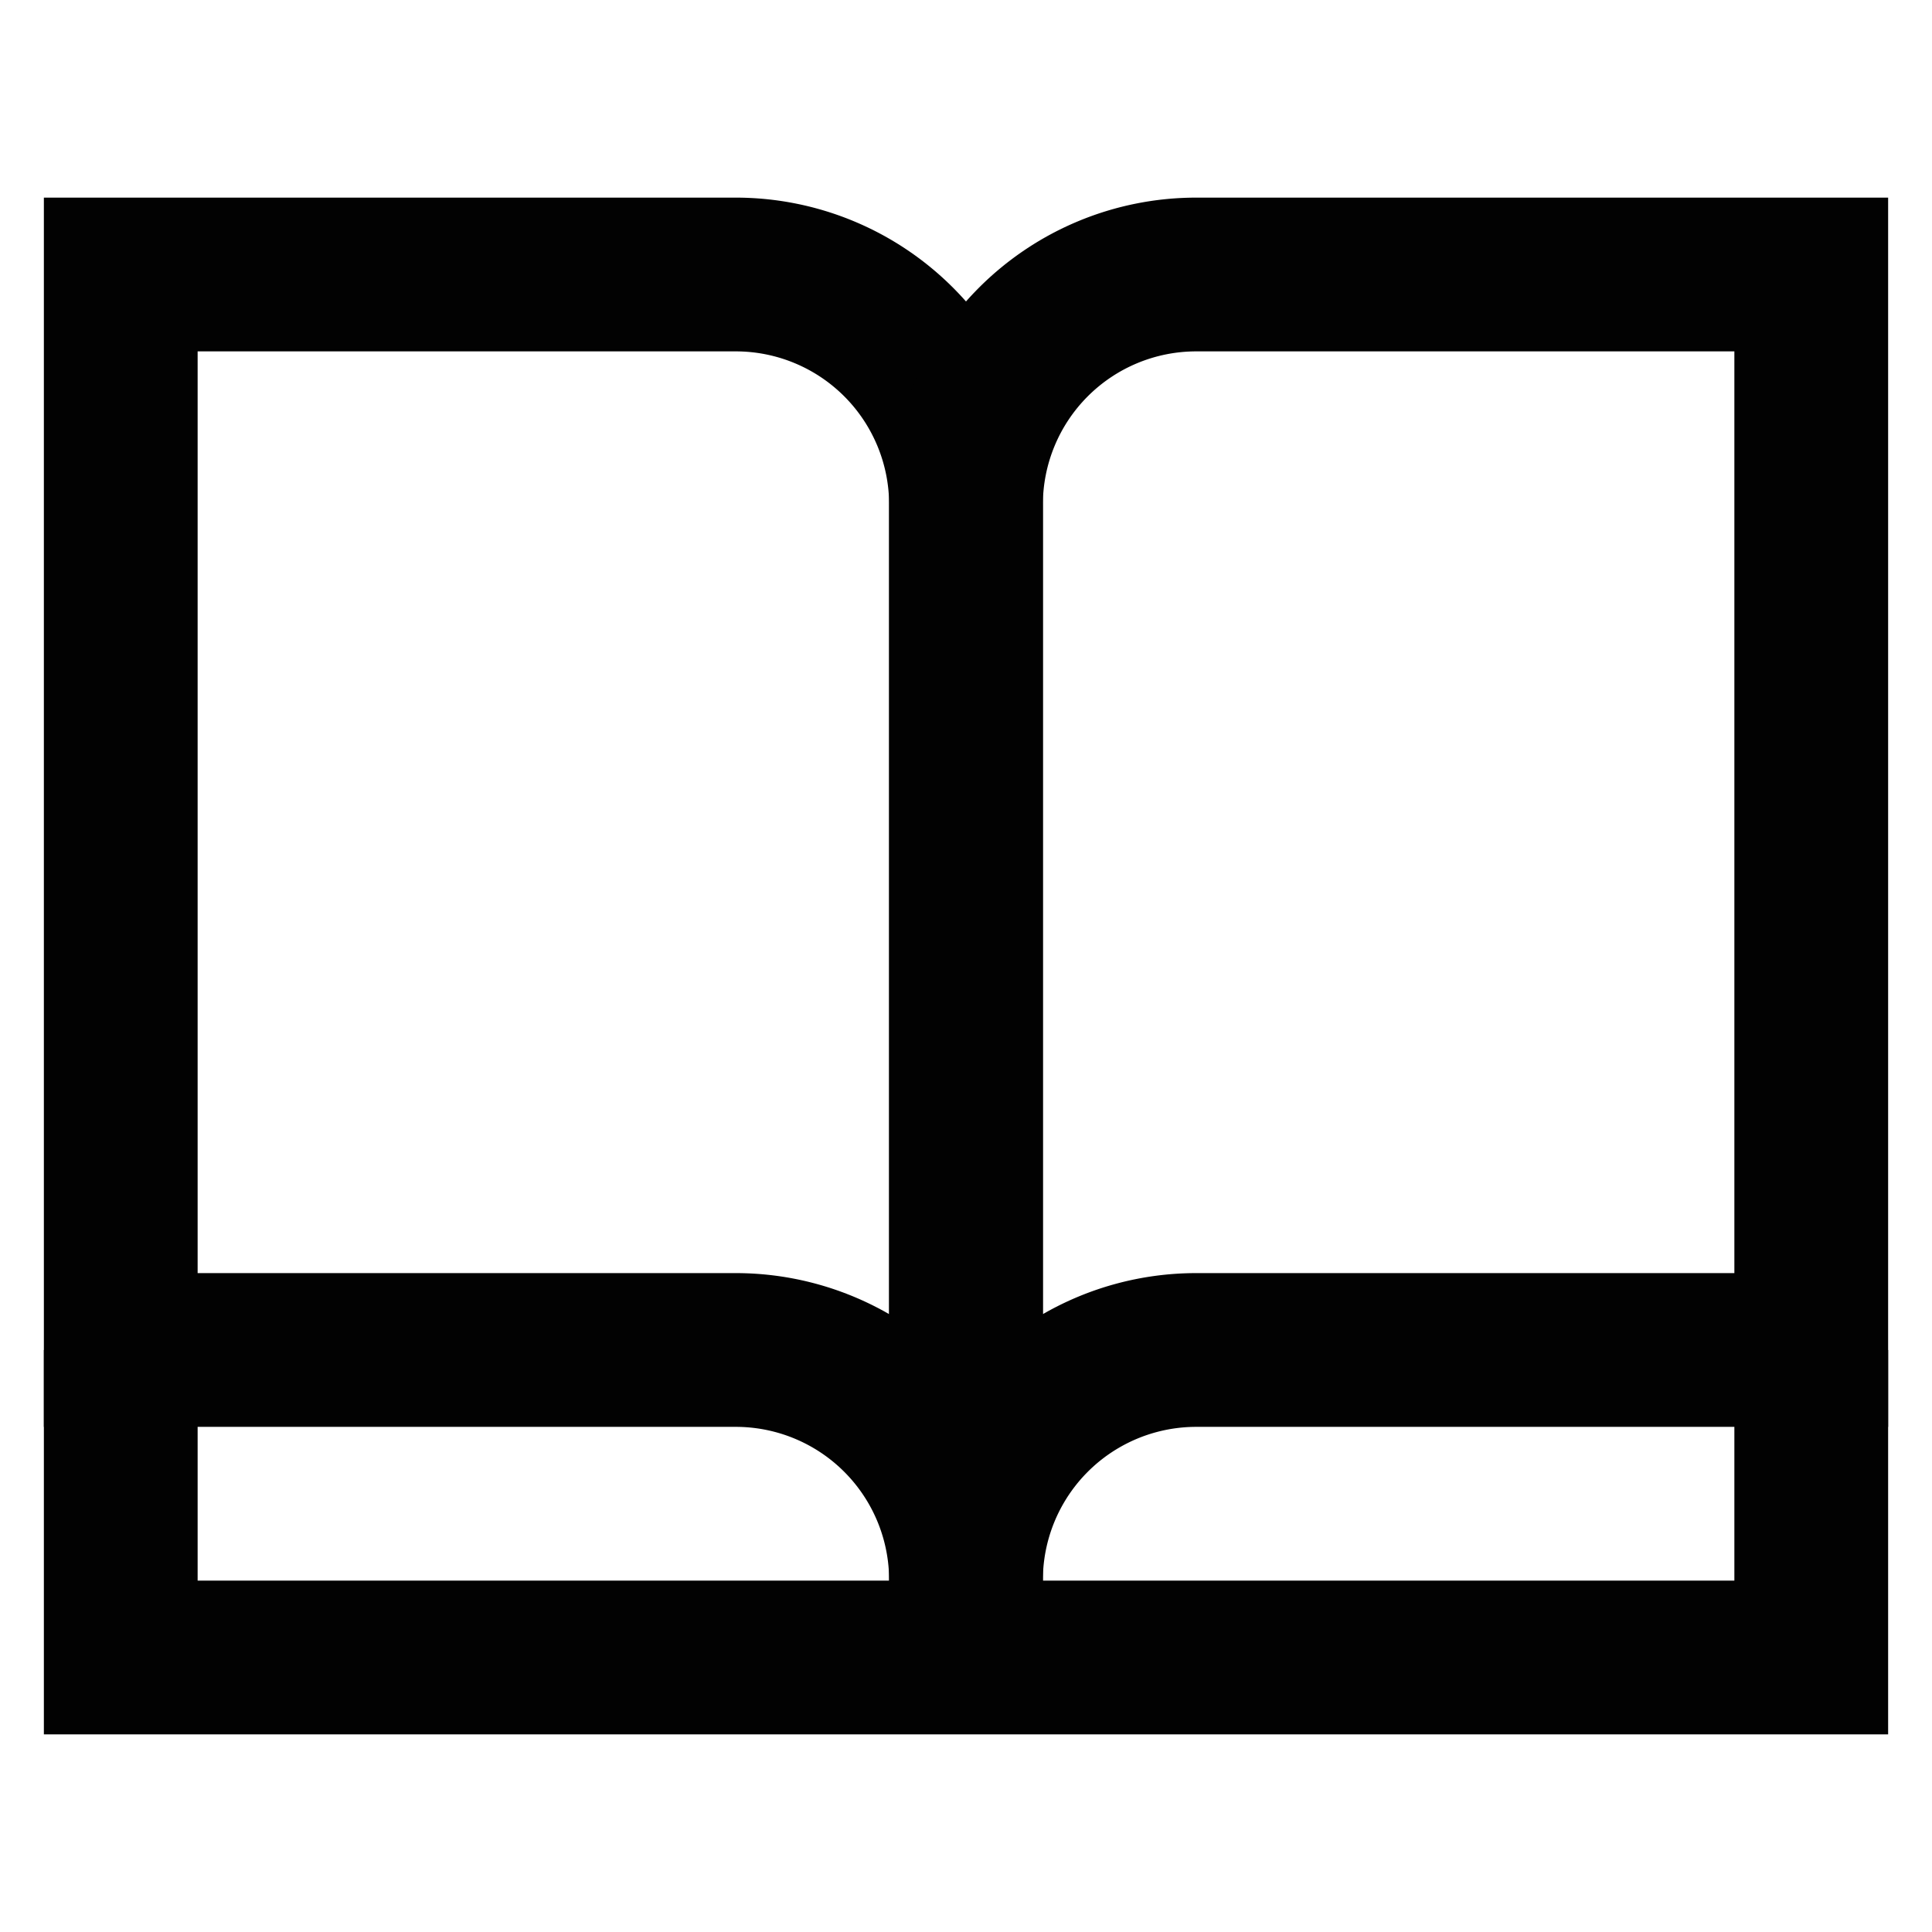
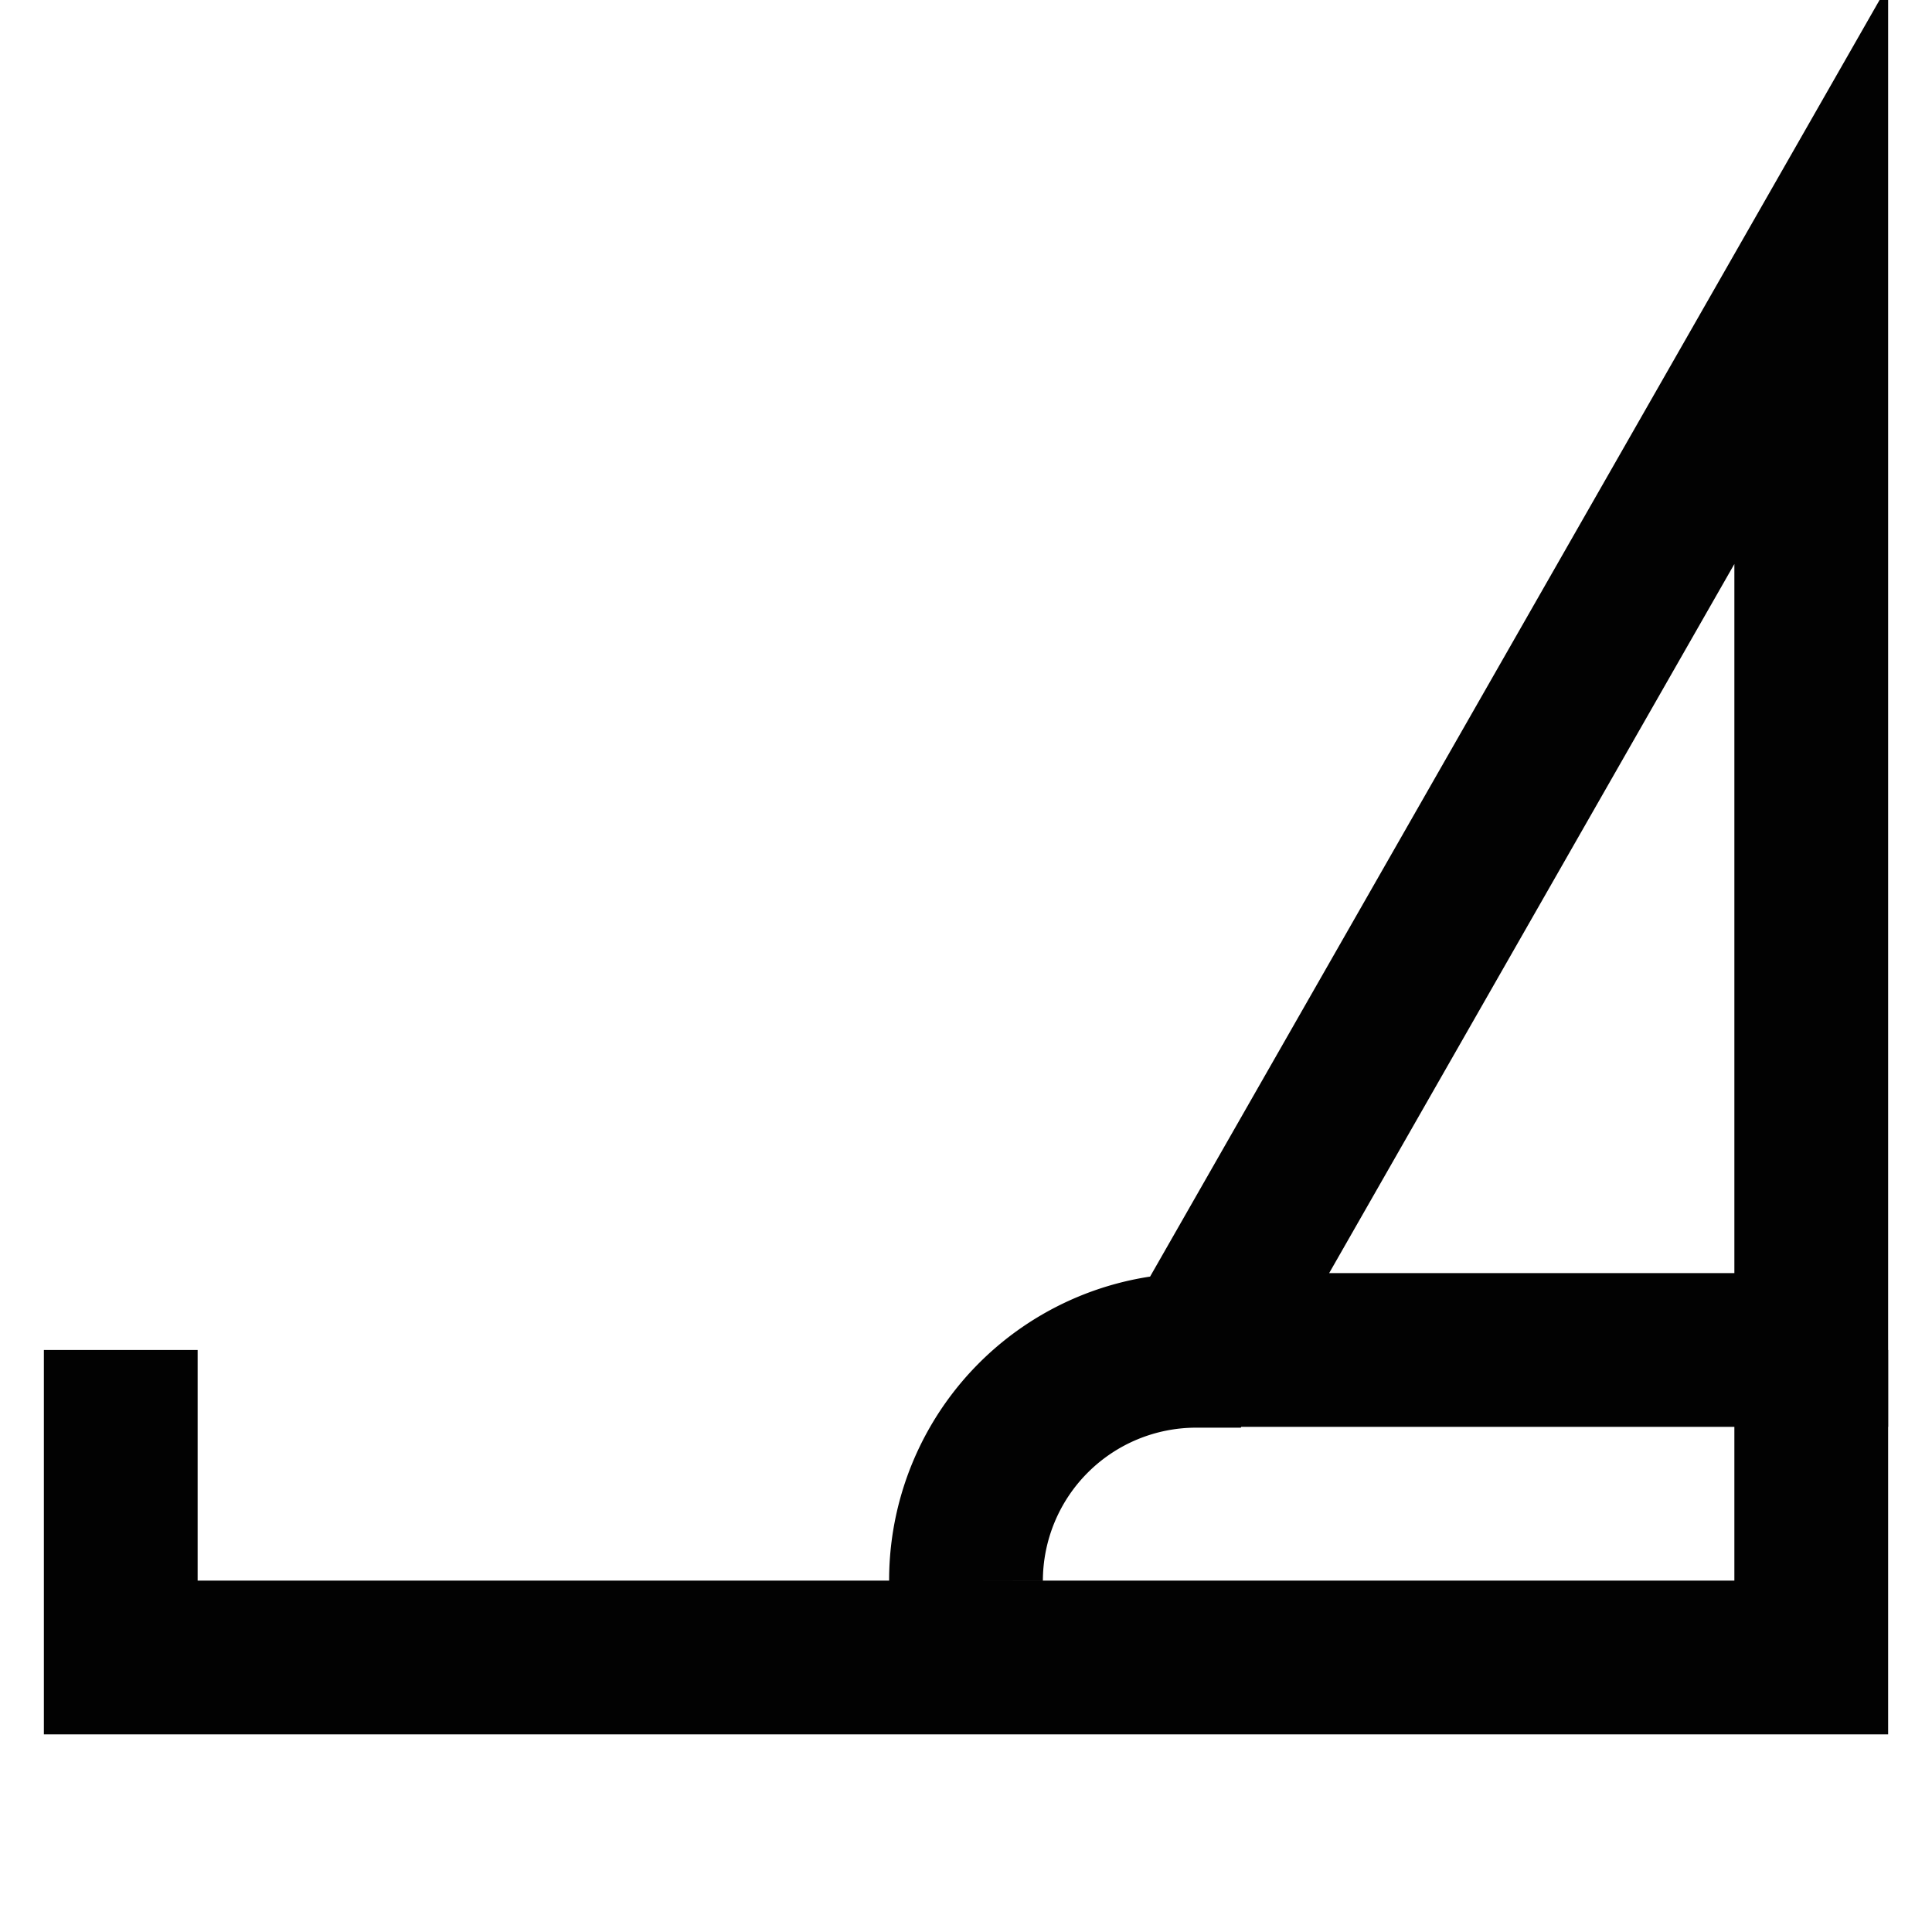
<svg xmlns="http://www.w3.org/2000/svg" width="800px" height="800px" viewBox="0 0 24 24" id="Layer_1" data-name="Layer 1">
  <defs>
    <style>.cls-1{fill:none;stroke:#020202;stroke-miterlimit:10;stroke-width:1.91px;}</style>
  </defs>
-   <path class="cls-1" d="M1.5,3.41V16.77H9.14A2.86,2.86,0,0,1,12,19.64V6.27A2.86,2.86,0,0,0,9.14,3.41Z" />
-   <path class="cls-1" d="M22.5,3.41V16.77H14.86A2.86,2.86,0,0,0,12,19.64V6.27a2.86,2.86,0,0,1,2.86-2.86Z" />
+   <path class="cls-1" d="M22.5,3.41V16.77H14.86A2.86,2.86,0,0,0,12,19.64a2.86,2.86,0,0,1,2.86-2.86Z" />
  <polyline class="cls-1" points="22.5 16.77 22.5 20.59 14.86 20.59 9.14 20.59 1.5 20.59 1.5 16.77" />
</svg>